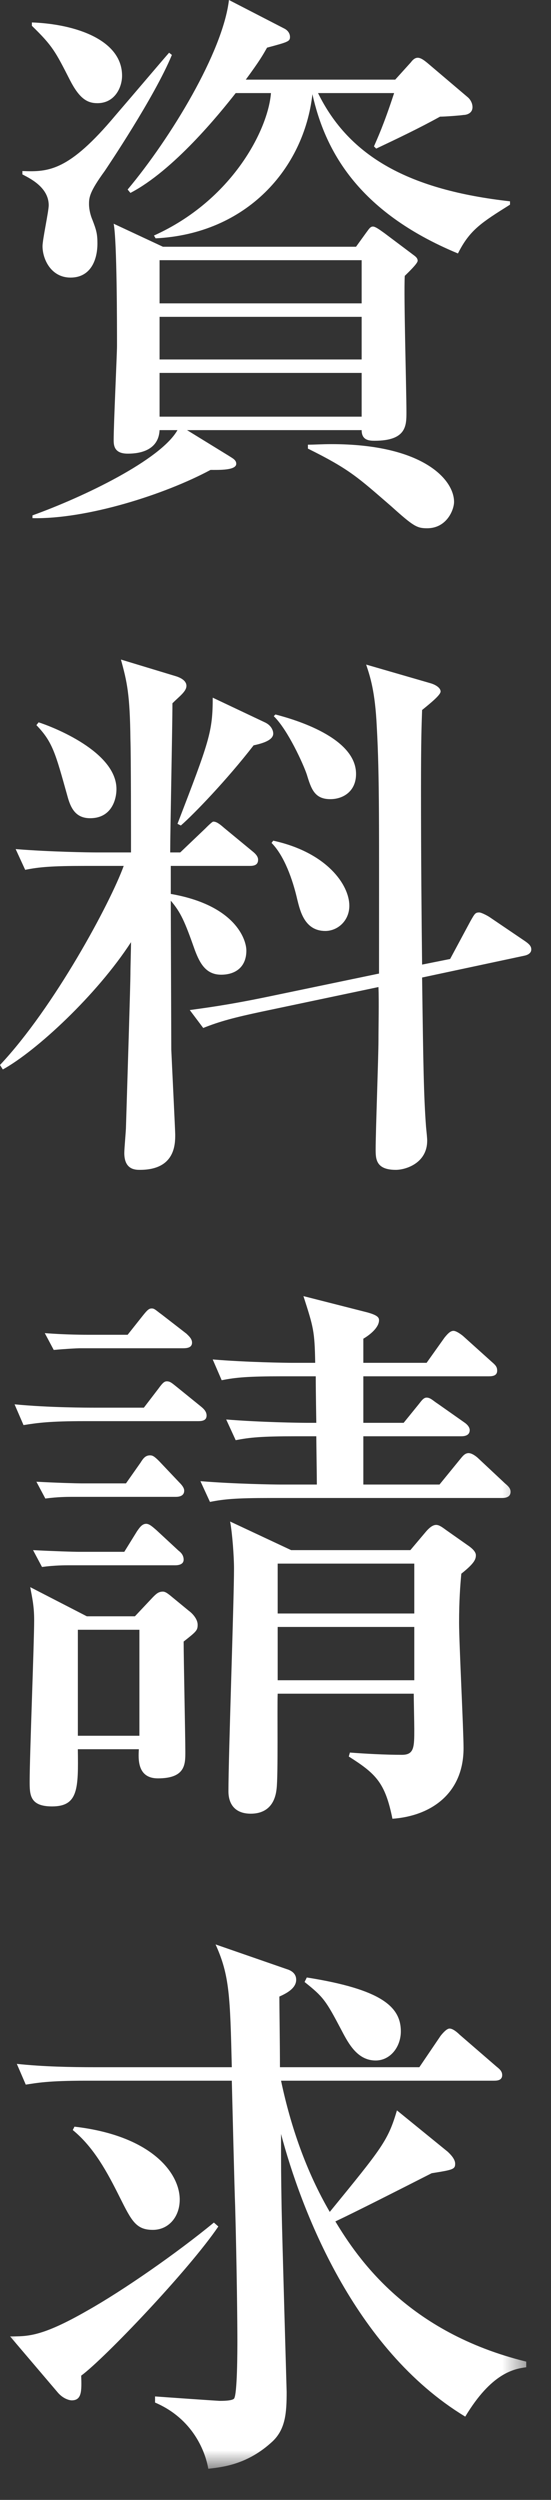
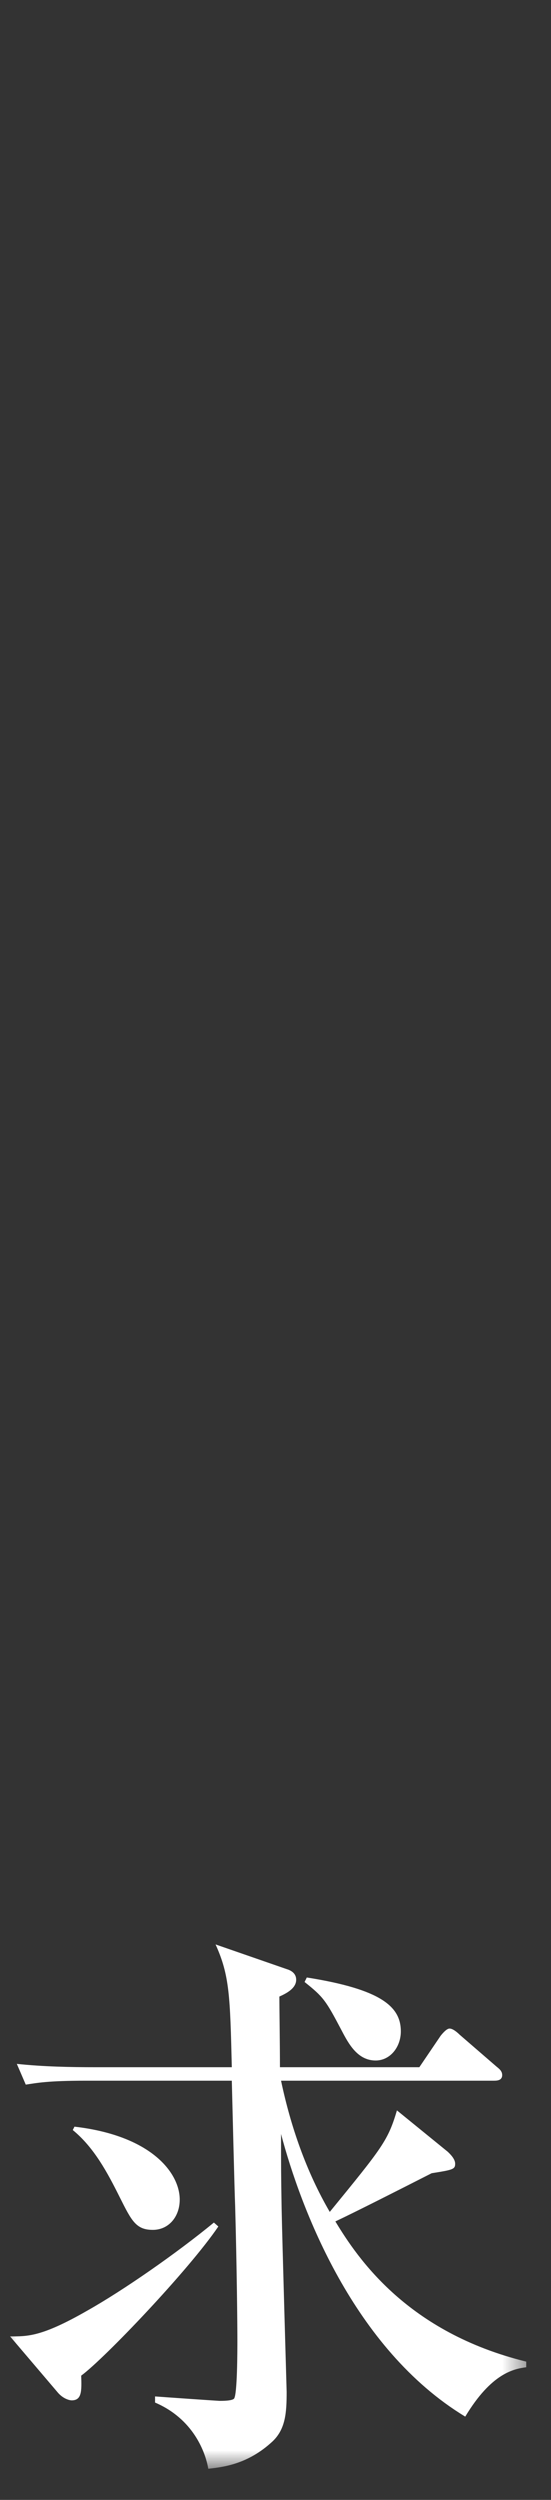
<svg xmlns="http://www.w3.org/2000/svg" xmlns:xlink="http://www.w3.org/1999/xlink" width="17px" height="77px" viewBox="0 0 17 77" version="1.1">
  <rect x="0" y="0" width="17" height="77" fill="#333333" stroke="none" />
  <title>Page 1</title>
  <desc>Created with Sketch.</desc>
  <defs>
    <polygon id="path-1" points="0 76.041 16.392 76.041 16.392 0 0 0" />
  </defs>
  <g id="Page-1" stroke="none" stroke-width="1" fill="none" fill-rule="evenodd">
    <g>
-       <path d="M9.5,13.697 C9.707,13.697 9.932,13.68 10.226,13.68 C13.041,13.68 14.009,14.768 14.009,15.459 C14.009,15.701 13.784,16.271 13.18,16.271 C12.868,16.271 12.765,16.219 12.074,15.597 C11.055,14.717 10.796,14.458 9.5,13.818 L9.5,13.697 Z M4.923,12.834 L11.158,12.834 L11.158,11.486 L4.923,11.486 L4.923,12.834 Z M4.923,11.072 L11.158,11.072 L11.158,9.759 L4.923,9.759 L4.923,11.072 Z M4.923,9.344 L11.158,9.344 L11.158,8.014 L4.923,8.014 L4.923,9.344 Z M7.272,2.867 C6.771,3.507 5.354,5.251 4.024,5.942 L3.938,5.838 C5.269,4.249 6.875,1.606 7.064,0 L8.774,0.881 C8.844,0.915 8.947,1.002 8.947,1.139 C8.947,1.278 8.878,1.296 8.239,1.468 C8.101,1.71 8.015,1.865 7.583,2.453 L12.194,2.453 L12.679,1.917 C12.73,1.848 12.8,1.779 12.886,1.779 C12.989,1.779 13.093,1.865 13.18,1.934 L14.423,2.988 C14.51,3.057 14.578,3.178 14.578,3.299 C14.578,3.507 14.371,3.541 14.302,3.541 C14.198,3.558 13.732,3.593 13.576,3.593 C12.955,3.938 12.229,4.284 11.607,4.577 L11.538,4.509 C11.642,4.266 11.832,3.869 12.16,2.867 L9.812,2.867 C10.778,4.837 12.644,5.855 15.735,6.201 L15.735,6.304 C14.854,6.857 14.492,7.082 14.129,7.807 C11.003,6.511 10.019,4.594 9.639,2.902 C9.379,5.199 7.601,7.203 4.802,7.341 L4.75,7.255 C7.168,6.167 8.273,3.99 8.36,2.867 L7.272,2.867 Z M10.985,7.6 L11.297,7.168 C11.365,7.082 11.417,6.978 11.504,6.978 C11.573,6.978 11.677,7.048 11.866,7.185 L12.695,7.807 C12.782,7.877 12.886,7.928 12.886,8.032 C12.886,8.118 12.592,8.394 12.488,8.498 C12.454,9.086 12.54,12.022 12.54,12.695 C12.54,13.11 12.54,13.576 11.556,13.576 C11.383,13.576 11.158,13.559 11.158,13.248 L5.77,13.248 L7.064,14.043 C7.168,14.112 7.289,14.164 7.289,14.285 C7.289,14.492 6.754,14.474 6.495,14.474 C5.078,15.234 2.678,15.995 1.002,15.96 L1.002,15.874 C2.591,15.303 4.957,14.164 5.476,13.248 L4.923,13.248 C4.889,13.957 4.146,13.973 3.938,13.973 C3.507,13.973 3.507,13.697 3.507,13.542 C3.507,13.075 3.61,10.899 3.61,10.657 C3.61,10.018 3.61,7.41 3.507,6.891 L5.026,7.6 L10.985,7.6 Z M0.984,0.691 C2.366,0.743 3.766,1.244 3.766,2.332 C3.766,2.694 3.541,3.178 3.006,3.178 C2.694,3.178 2.453,3.04 2.159,2.469 C1.71,1.589 1.624,1.416 0.984,0.795 L0.984,0.691 Z M5.303,1.692 C4.768,2.988 3.299,5.165 3.23,5.268 C2.764,5.907 2.746,6.08 2.746,6.287 C2.746,6.46 2.798,6.65 2.851,6.771 C2.971,7.082 3.006,7.203 3.006,7.496 C3.006,8.032 2.781,8.55 2.177,8.55 C1.572,8.55 1.312,7.98 1.312,7.583 C1.312,7.376 1.503,6.511 1.503,6.322 C1.503,5.752 0.881,5.475 0.691,5.372 L0.691,5.268 C1.503,5.302 2.125,5.268 3.559,3.558 C4.111,2.919 5.062,1.797 5.217,1.624 L5.303,1.692 Z" id="Fill-1" fill="#FFFFFF" />
-       <path d="M8.498,22.007 C9.102,22.163 10.985,22.716 10.985,23.838 C10.985,24.374 10.589,24.615 10.191,24.615 C9.707,24.615 9.603,24.305 9.466,23.856 C9.362,23.544 8.878,22.474 8.446,22.059 L8.498,22.007 Z M8.43,25.894 C10.088,26.256 10.778,27.258 10.778,27.898 C10.778,28.363 10.416,28.675 10.036,28.675 C9.396,28.675 9.259,28.053 9.172,27.707 C9.034,27.103 8.774,26.361 8.378,25.963 L8.43,25.894 Z M13.888,29.538 L14.51,28.381 C14.647,28.139 14.665,28.105 14.786,28.105 C14.854,28.105 15.045,28.208 15.097,28.243 L16.168,28.968 C16.323,29.071 16.392,29.141 16.392,29.244 C16.392,29.365 16.271,29.417 16.185,29.435 L13.023,30.109 C13.059,32.837 13.075,33.771 13.144,34.703 C13.162,34.893 13.18,35.048 13.18,35.135 C13.18,35.825 12.522,36.033 12.212,36.033 C11.59,36.033 11.59,35.688 11.59,35.394 C11.59,34.876 11.677,32.527 11.677,32.043 C11.677,31.611 11.694,30.834 11.677,30.402 L8.066,31.162 C7.255,31.335 6.788,31.455 6.27,31.663 L5.855,31.111 C6.219,31.059 6.961,30.972 8.291,30.695 L11.694,29.987 C11.694,25.462 11.711,23.925 11.625,22.387 C11.573,21.281 11.417,20.833 11.297,20.47 L13.266,21.04 C13.456,21.092 13.594,21.195 13.594,21.299 C13.594,21.403 13.3,21.645 13.023,21.869 C13.007,22.335 12.989,22.768 12.989,24.339 C12.989,26.325 13.007,28.415 13.023,29.711 L13.888,29.538 Z M8.17,22.249 C8.36,22.335 8.43,22.491 8.43,22.595 C8.43,22.784 8.153,22.888 7.825,22.957 C6.995,24.028 5.977,25.082 5.579,25.427 L5.476,25.375 C6.46,22.819 6.563,22.543 6.563,21.489 L8.17,22.249 Z M1.192,22.249 C1.624,22.387 3.593,23.148 3.593,24.305 C3.593,24.633 3.437,25.202 2.781,25.202 C2.332,25.202 2.177,24.892 2.073,24.494 C1.71,23.199 1.624,22.854 1.123,22.335 L1.192,22.249 Z M2.643,26.671 C1.589,26.671 1.209,26.705 0.777,26.792 L0.483,26.153 C1.537,26.239 2.764,26.256 2.954,26.256 L4.042,26.256 C4.042,25.703 4.042,23.269 4.024,22.768 C4.008,21.386 3.921,21.005 3.731,20.315 L5.441,20.833 C5.545,20.867 5.752,20.953 5.752,21.126 C5.752,21.299 5.527,21.454 5.32,21.662 C5.32,22.387 5.251,25.6 5.251,26.256 L5.561,26.256 L6.322,25.531 C6.408,25.445 6.547,25.307 6.581,25.307 C6.667,25.307 6.754,25.359 6.909,25.496 L7.79,26.222 C7.877,26.291 7.963,26.377 7.963,26.481 C7.963,26.653 7.825,26.671 7.704,26.671 L5.269,26.671 L5.269,27.534 C7.255,27.88 7.601,28.934 7.601,29.279 C7.601,29.78 7.272,30.022 6.823,30.022 C6.356,30.022 6.167,29.677 6.011,29.262 C5.7,28.381 5.579,28.105 5.269,27.742 C5.269,28.174 5.285,32.216 5.285,32.336 C5.303,32.751 5.406,34.841 5.406,34.945 C5.406,35.238 5.406,36.033 4.318,36.033 C4.18,36.033 3.835,36.033 3.835,35.515 C3.835,35.376 3.887,34.823 3.887,34.703 C3.938,33.045 4.024,30.281 4.024,30.005 C4.024,29.78 4.042,29.244 4.042,29.02 C2.988,30.644 1.123,32.371 0.087,32.941 L0,32.803 C1.676,31.024 3.403,27.811 3.817,26.671 L2.643,26.671 Z" id="Fill-3" fill="#FFFFFF" />
      <mask id="mask-2" fill="white">
        <use xlink:href="#path-1" />
      </mask>
      <g id="Clip-6" />
-       <path d="M8.567,51.754 L12.782,51.754 L12.782,50.112 L8.567,50.112 L8.567,51.754 Z M8.567,49.698 L12.782,49.698 L12.782,48.161 L8.567,48.161 L8.567,49.698 Z M14.233,48.472 C14.198,48.852 14.164,49.301 14.164,49.991 C14.164,50.613 14.302,53.291 14.302,53.844 C14.302,55.242 13.3,55.934 12.108,56.02 C11.884,54.914 11.607,54.638 10.761,54.103 L10.796,53.981 C11.262,54.017 11.884,54.051 12.402,54.051 C12.782,54.051 12.782,53.809 12.782,53.256 C12.782,53.083 12.765,52.323 12.765,52.168 L8.567,52.168 C8.55,52.635 8.585,54.689 8.533,55.104 C8.464,55.727 8.066,55.864 7.738,55.864 C7.237,55.864 7.048,55.554 7.048,55.174 C7.048,54.085 7.22,49.301 7.22,48.316 C7.22,47.937 7.168,47.228 7.1,46.865 L8.982,47.746 L12.661,47.746 L13.128,47.193 C13.214,47.09 13.335,46.969 13.456,46.969 C13.56,46.969 13.663,47.056 13.784,47.142 L14.423,47.591 C14.526,47.66 14.682,47.78 14.682,47.901 C14.682,48.022 14.647,48.144 14.233,48.472 L14.233,48.472 Z M15.494,46.14 L8.343,46.14 C7.272,46.14 6.909,46.175 6.478,46.261 L6.184,45.622 C7.237,45.708 8.464,45.726 8.653,45.726 L9.776,45.726 C9.776,45.483 9.759,44.447 9.759,44.239 L9.138,44.239 C8.066,44.239 7.704,44.274 7.272,44.36 L6.979,43.722 C8.032,43.808 9.259,43.825 9.448,43.825 L9.759,43.825 C9.759,43.791 9.742,42.875 9.742,42.392 L8.706,42.392 C7.652,42.392 7.272,42.426 6.84,42.513 L6.563,41.873 C7.601,41.96 8.826,41.977 9.017,41.977 L9.725,41.977 C9.707,40.992 9.673,40.889 9.362,39.922 L11.331,40.423 C11.642,40.509 11.694,40.578 11.694,40.664 C11.694,40.889 11.417,41.113 11.21,41.234 L11.21,41.977 L13.162,41.977 L13.715,41.2 C13.801,41.096 13.888,40.992 13.991,40.992 C14.095,40.992 14.285,41.147 14.302,41.165 L15.166,41.942 C15.286,42.046 15.339,42.098 15.339,42.219 C15.339,42.374 15.2,42.392 15.079,42.392 L11.21,42.392 L11.21,43.825 L12.454,43.825 L12.903,43.272 C12.989,43.169 13.059,43.048 13.162,43.048 C13.283,43.048 13.369,43.151 13.508,43.238 L14.319,43.808 C14.423,43.877 14.492,43.964 14.492,44.05 C14.492,44.205 14.354,44.239 14.233,44.239 L11.21,44.239 L11.21,45.726 L13.56,45.726 L14.181,44.965 C14.268,44.861 14.337,44.758 14.458,44.758 C14.562,44.758 14.699,44.861 14.769,44.931 L15.58,45.69 C15.684,45.777 15.753,45.846 15.753,45.95 C15.753,46.105 15.615,46.14 15.494,46.14 L15.494,46.14 Z M2.402,53.464 L4.301,53.464 L4.301,50.199 L2.402,50.199 L2.402,53.464 Z M5.648,41.528 L2.453,41.528 C2.384,41.528 2.038,41.545 1.658,41.58 L1.382,41.062 C2.021,41.113 2.643,41.113 2.764,41.113 L3.938,41.113 L4.404,40.526 C4.543,40.353 4.595,40.302 4.681,40.302 C4.768,40.302 4.802,40.353 4.992,40.491 L5.752,41.079 C5.821,41.147 5.925,41.234 5.925,41.355 C5.925,41.511 5.77,41.528 5.648,41.528 L5.648,41.528 Z M5.424,46.105 L2.193,46.105 C2.107,46.105 1.779,46.105 1.399,46.157 L1.123,45.639 C1.762,45.674 2.384,45.69 2.505,45.69 L3.887,45.69 L4.336,45.052 C4.422,44.913 4.491,44.827 4.629,44.827 C4.698,44.827 4.75,44.845 4.905,45 L5.527,45.656 C5.614,45.742 5.683,45.829 5.683,45.915 C5.683,46.07 5.545,46.105 5.424,46.105 L5.424,46.105 Z M5.406,48.213 L2.09,48.213 C2.004,48.213 1.676,48.213 1.296,48.265 L1.02,47.746 C1.658,47.78 2.28,47.798 2.401,47.798 L3.835,47.798 L4.231,47.159 C4.284,47.09 4.37,46.935 4.509,46.935 C4.612,46.935 4.716,47.038 4.819,47.124 L5.51,47.764 C5.579,47.815 5.666,47.901 5.666,48.04 C5.666,48.178 5.527,48.213 5.406,48.213 L5.406,48.213 Z M5.666,50.562 C5.666,51.097 5.718,53.48 5.718,53.965 C5.718,54.345 5.718,54.776 4.871,54.776 C4.231,54.776 4.267,54.172 4.284,53.878 L2.401,53.878 C2.418,55.087 2.418,55.64 1.606,55.64 C0.915,55.64 0.915,55.277 0.915,54.862 C0.915,54.085 1.054,50.613 1.054,49.905 C1.054,49.438 0.984,49.18 0.933,48.886 L2.678,49.784 L4.163,49.784 L4.716,49.197 C4.819,49.094 4.889,49.024 5.026,49.024 C5.096,49.024 5.165,49.076 5.233,49.128 L5.821,49.611 C5.942,49.698 6.098,49.871 6.098,50.044 C6.098,50.216 6.062,50.251 5.666,50.562 L5.666,50.562 Z M6.114,43.773 L2.608,43.773 C1.537,43.773 1.157,43.825 0.726,43.895 L0.449,43.255 C1.503,43.358 2.712,43.358 2.919,43.358 L4.439,43.358 L4.889,42.771 C5.026,42.581 5.078,42.547 5.147,42.547 C5.251,42.547 5.303,42.599 5.476,42.737 L6.201,43.324 C6.287,43.394 6.374,43.479 6.374,43.601 C6.374,43.756 6.235,43.773 6.114,43.773 L6.114,43.773 Z" id="Fill-5" fill="#FFFFFF" mask="url(#mask-2)" />
      <path d="M11.59,63.466 C11.037,63.466 10.761,62.965 10.536,62.533 C10.053,61.618 9.984,61.514 9.397,61.048 L9.466,60.909 C11.763,61.273 12.367,61.808 12.367,62.568 C12.367,63.052 12.039,63.466 11.59,63.466 M4.716,68.683 C4.197,68.683 4.06,68.406 3.696,67.681 C3.317,66.921 2.902,66.144 2.245,65.608 L2.298,65.504 C4.681,65.78 5.545,66.938 5.545,67.75 C5.545,68.285 5.199,68.683 4.716,68.683 M14.354,74.435 C10.9,72.344 9.276,68.009 8.671,65.729 C8.671,66.817 8.671,66.938 8.689,68.027 C8.706,68.924 8.844,73.657 8.844,73.674 C8.844,74.314 8.81,74.815 8.412,75.195 C7.652,75.903 6.892,75.989 6.426,76.041 C6.339,75.523 5.959,74.503 4.784,74.002 L4.784,73.813 C4.992,73.83 6.736,73.95 6.772,73.95 C6.875,73.95 7.152,73.95 7.22,73.882 C7.324,73.761 7.324,72.362 7.324,72.085 C7.324,71.568 7.307,69.84 7.255,67.94 C7.237,67.56 7.168,64.71 7.152,64.088 L2.66,64.088 C1.468,64.088 1.14,64.157 0.795,64.209 L0.519,63.57 C1.33,63.656 2.159,63.673 2.971,63.673 L7.152,63.673 C7.1,61.48 7.082,60.841 6.651,59.891 L8.844,60.651 C9.017,60.702 9.138,60.806 9.138,60.979 C9.138,61.255 8.81,61.41 8.619,61.497 C8.619,61.79 8.637,62.947 8.637,63.673 L12.938,63.673 L13.594,62.706 C13.663,62.619 13.784,62.482 13.87,62.482 C13.974,62.482 14.112,62.603 14.181,62.671 L15.321,63.656 C15.407,63.725 15.494,63.794 15.494,63.915 C15.494,64.088 15.321,64.088 15.235,64.088 L8.671,64.088 C8.965,65.487 9.448,66.886 10.174,68.13 C11.798,66.144 11.97,65.936 12.247,65.003 L13.819,66.281 C13.87,66.333 14.043,66.488 14.043,66.645 C14.043,66.817 13.974,66.834 13.318,66.938 C12.333,67.439 10.969,68.13 10.347,68.423 C11.037,69.564 12.575,71.843 16.236,72.741 L16.236,72.914 C15.857,72.966 15.166,73.087 14.354,74.435 M2.505,73.173 C2.522,73.657 2.522,73.934 2.211,73.934 C2.159,73.934 1.969,73.899 1.797,73.709 L0.311,71.964 C0.847,71.964 1.278,71.982 2.694,71.17 C3.8,70.548 5.442,69.408 6.599,68.458 L6.736,68.579 C5.821,69.926 3.213,72.655 2.505,73.173" id="Fill-7" fill="#FFFFFF" mask="url(#mask-2)" />
    </g>
  </g>
</svg>